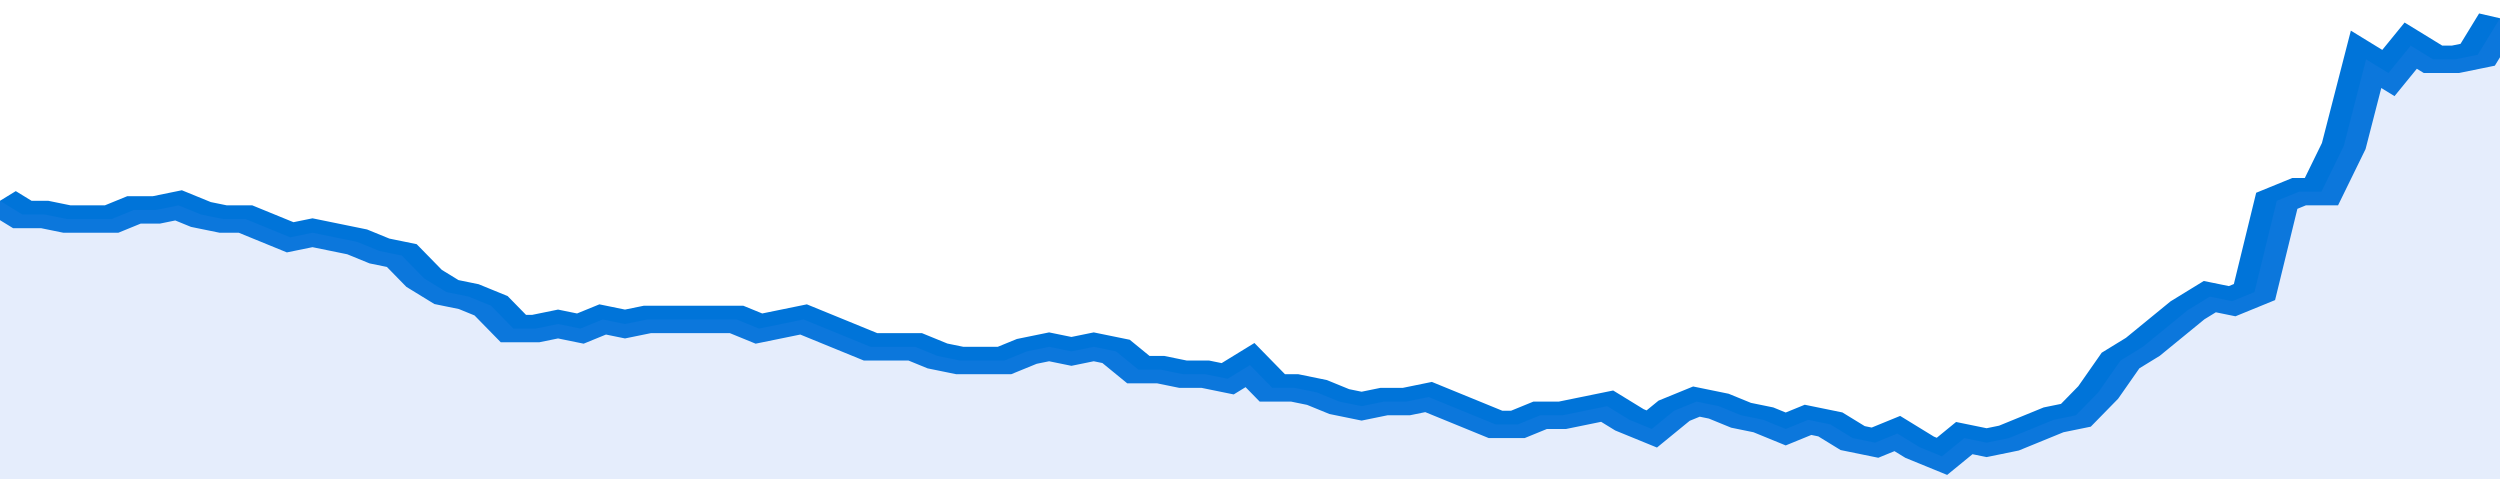
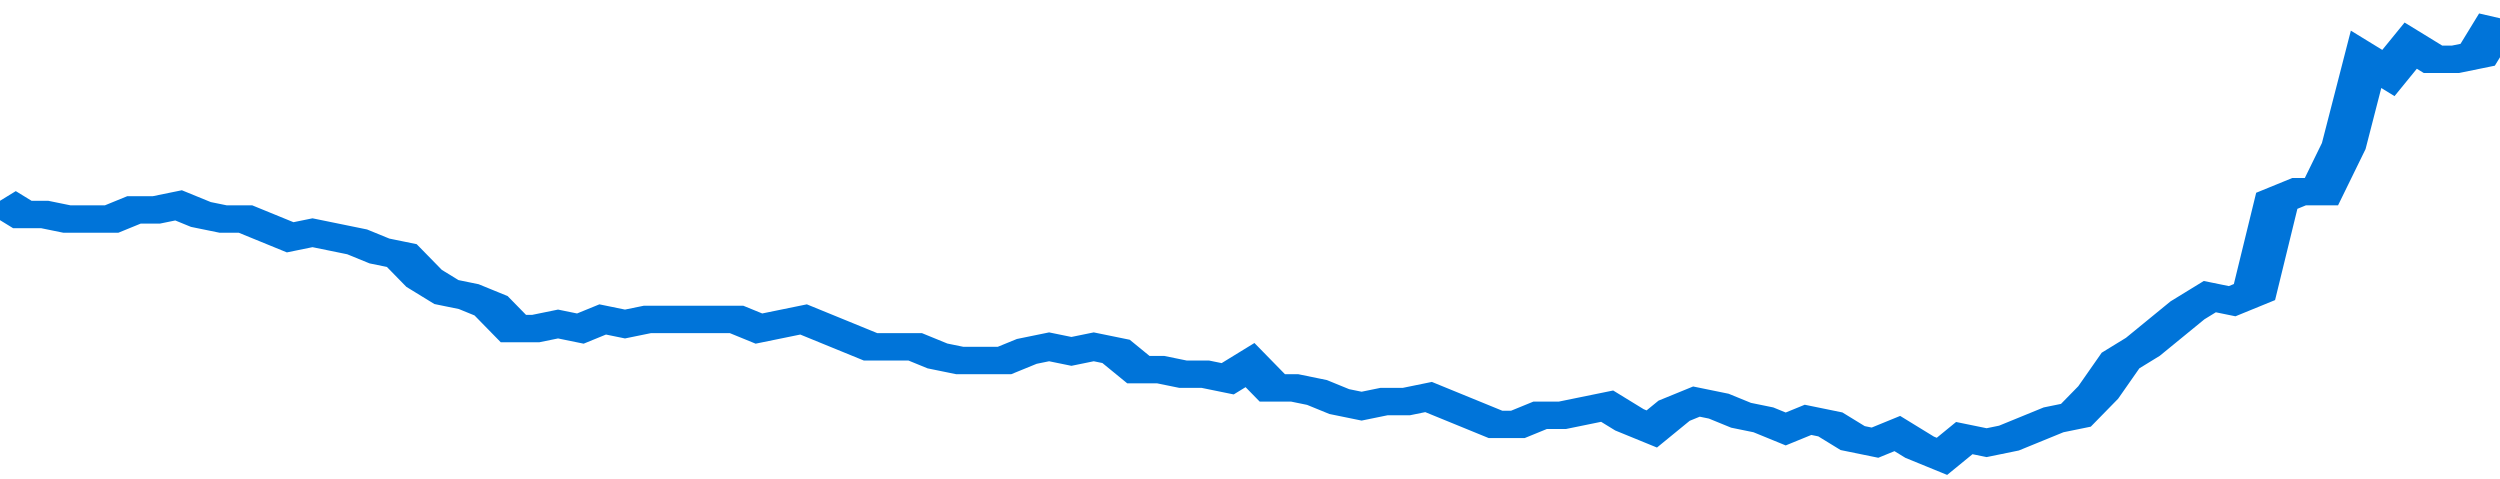
<svg xmlns="http://www.w3.org/2000/svg" viewBox="0 0 336 105" width="120" height="23" preserveAspectRatio="none">
  <polyline fill="none" stroke="#0074d9" stroke-width="6" points="0, 44 3, 47 6, 47 9, 48 12, 48 15, 48 18, 46 21, 46 24, 45 27, 47 30, 48 33, 48 36, 50 39, 52 42, 51 45, 52 48, 53 51, 55 54, 56 57, 61 60, 64 63, 65 66, 67 69, 72 72, 72 75, 71 78, 72 81, 70 84, 71 87, 70 90, 70 93, 70 96, 70 99, 70 102, 72 105, 71 108, 70 111, 72 114, 74 117, 76 120, 76 123, 76 126, 78 129, 79 132, 79 135, 79 138, 77 141, 76 144, 77 147, 76 150, 77 153, 81 156, 81 159, 82 162, 82 165, 83 168, 80 171, 85 174, 85 177, 86 180, 88 183, 89 186, 88 189, 88 192, 87 195, 89 198, 91 201, 93 204, 93 207, 91 210, 91 213, 90 216, 89 219, 92 222, 94 225, 90 228, 88 231, 89 234, 91 237, 92 240, 94 243, 92 246, 93 249, 96 252, 97 255, 95 258, 98 261, 100 264, 96 267, 97 270, 96 273, 94 276, 92 279, 91 282, 86 285, 79 288, 76 291, 72 294, 68 297, 65 300, 66 303, 64 306, 44 309, 42 312, 42 315, 32 318, 13 321, 16 324, 10 327, 13 330, 13 333, 12 336, 4 336, 4 "> </polyline>
-   <polygon fill="#5085ec" opacity="0.15" points="0, 105 0, 44 3, 47 6, 47 9, 48 12, 48 15, 48 18, 46 21, 46 24, 45 27, 47 30, 48 33, 48 36, 50 39, 52 42, 51 45, 52 48, 53 51, 55 54, 56 57, 61 60, 64 63, 65 66, 67 69, 72 72, 72 75, 71 78, 72 81, 70 84, 71 87, 70 90, 70 93, 70 96, 70 99, 70 102, 72 105, 71 108, 70 111, 72 114, 74 117, 76 120, 76 123, 76 126, 78 129, 79 132, 79 135, 79 138, 77 141, 76 144, 77 147, 76 150, 77 153, 81 156, 81 159, 82 162, 82 165, 83 168, 80 171, 85 174, 85 177, 86 180, 88 183, 89 186, 88 189, 88 192, 87 195, 89 198, 91 201, 93 204, 93 207, 91 210, 91 213, 90 216, 89 219, 92 222, 94 225, 90 228, 88 231, 89 234, 91 237, 92 240, 94 243, 92 246, 93 249, 96 252, 97 255, 95 258, 98 261, 100 264, 96 267, 97 270, 96 273, 94 276, 92 279, 91 282, 86 285, 79 288, 76 291, 72 294, 68 297, 65 300, 66 303, 64 306, 44 309, 42 312, 42 315, 32 318, 13 321, 16 324, 10 327, 13 330, 13 333, 12 336, 4 336, 105 " />
</svg>